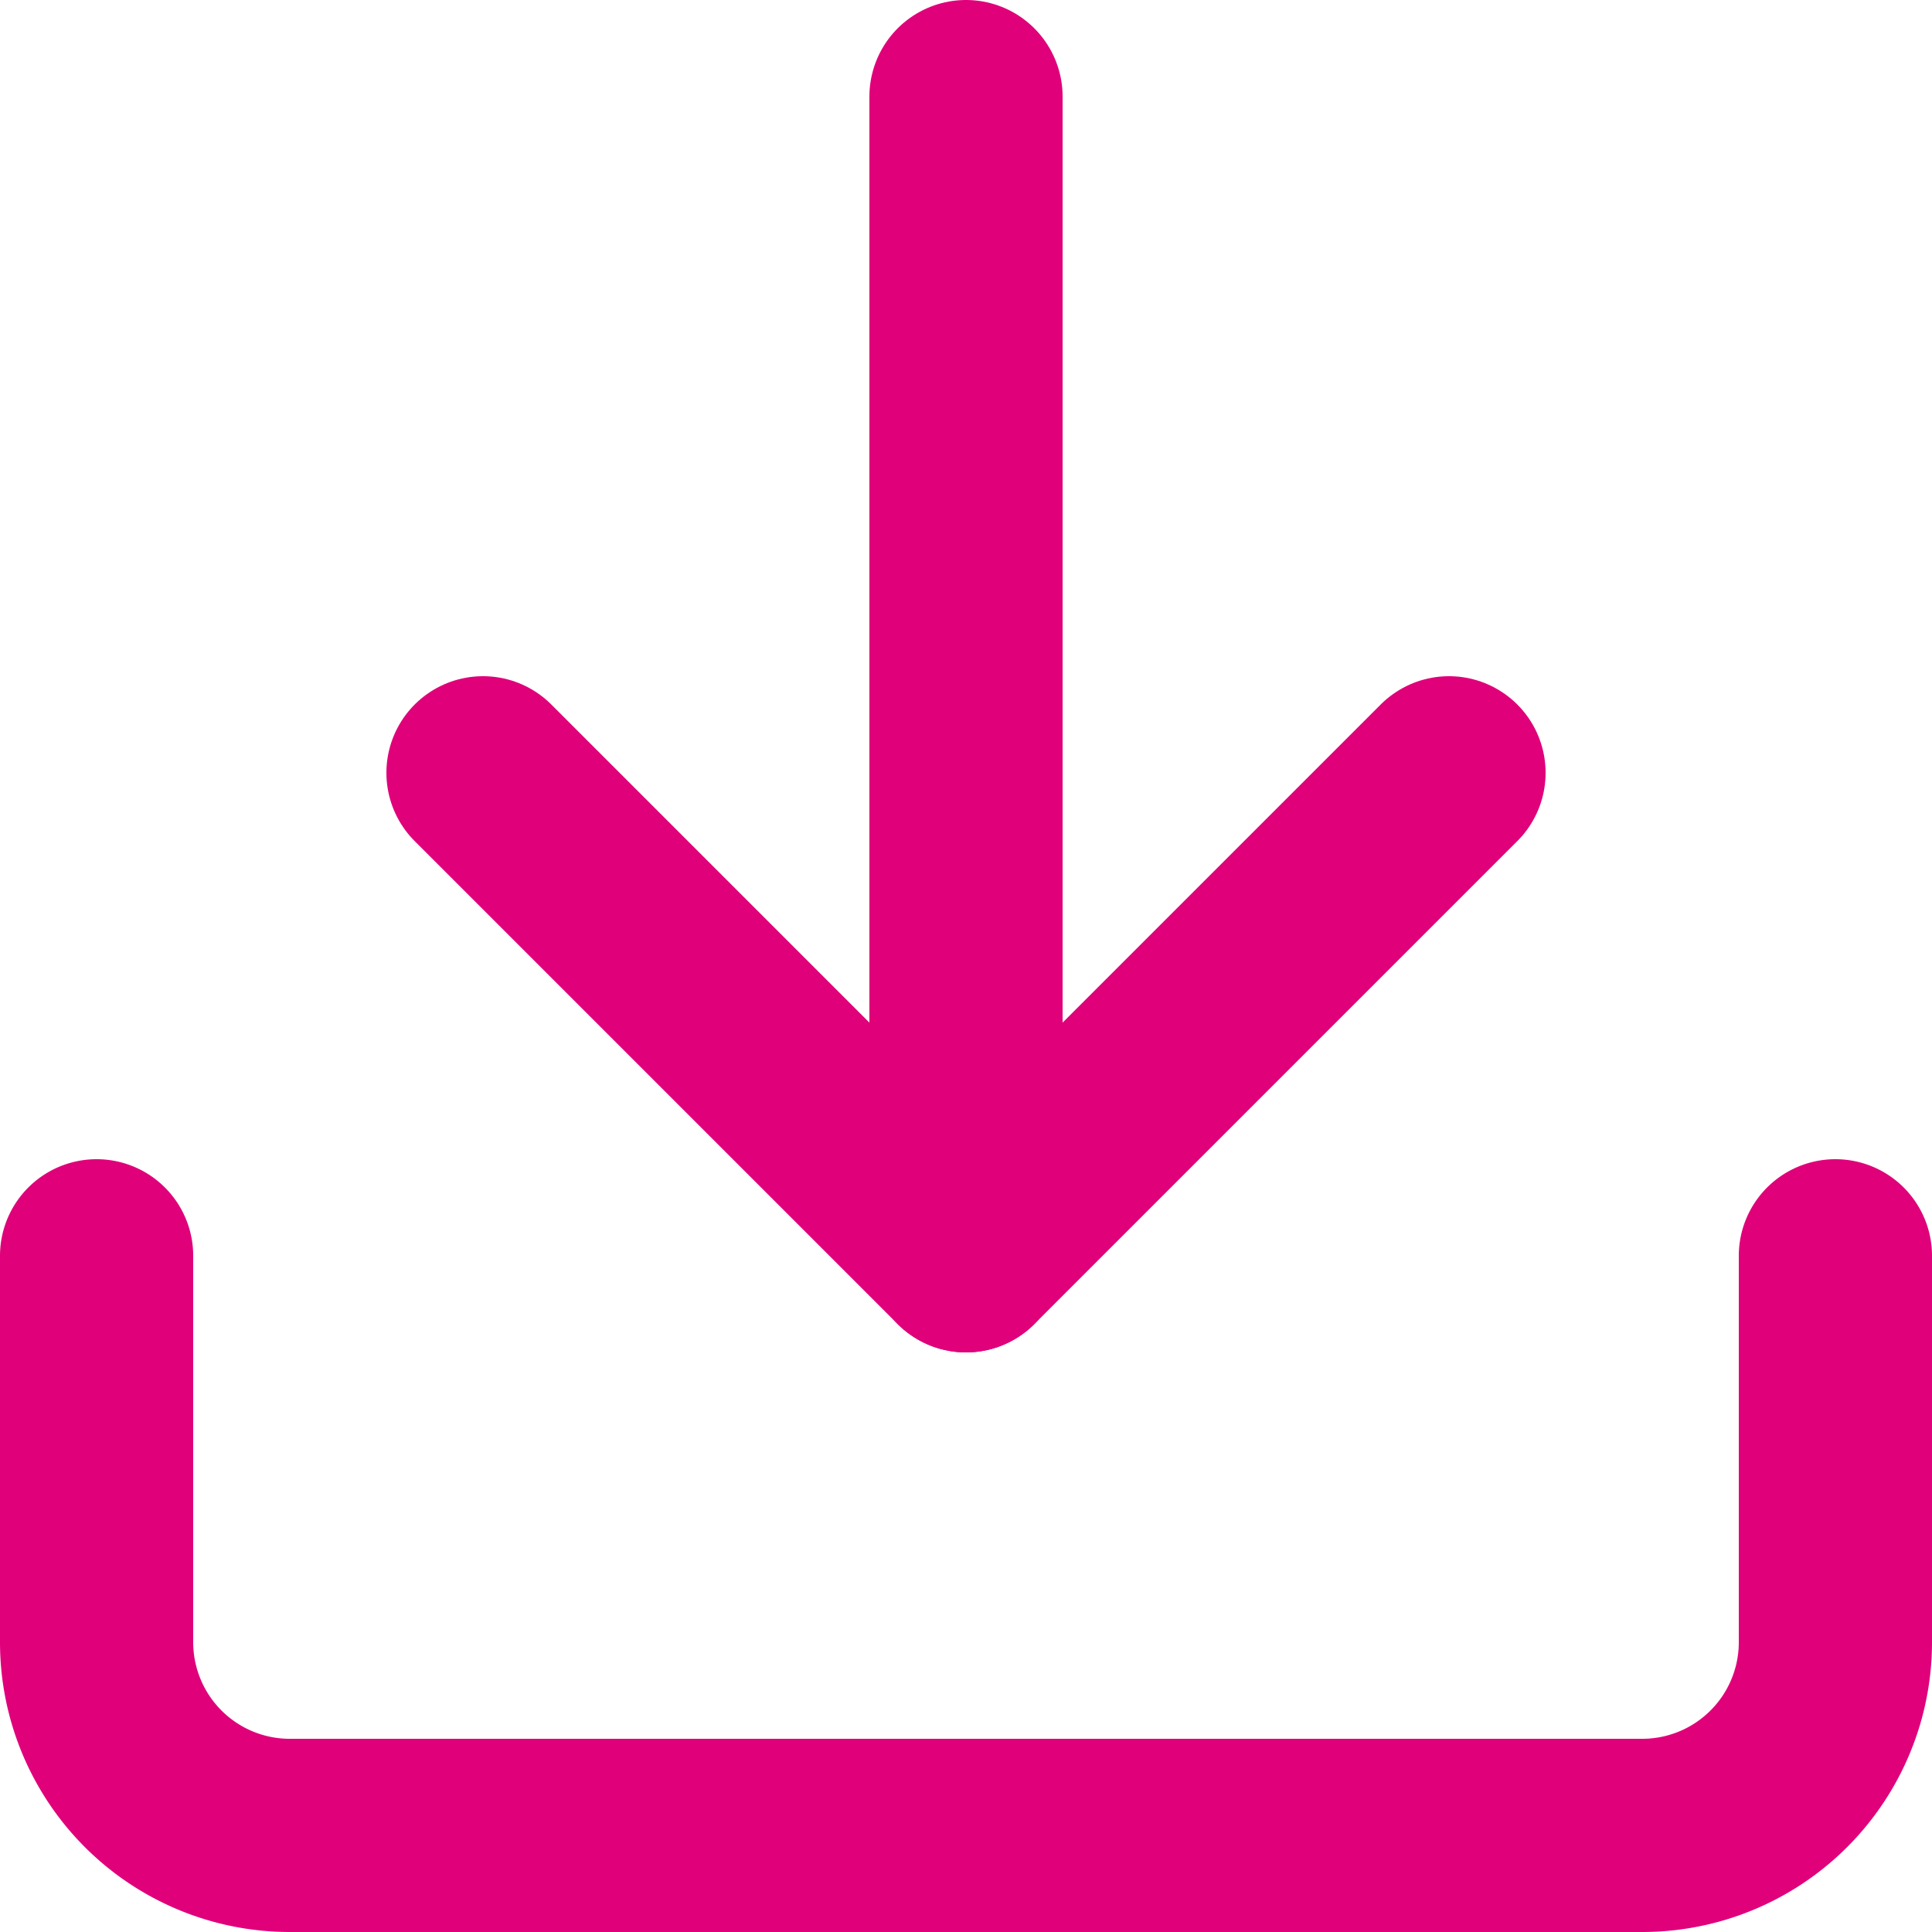
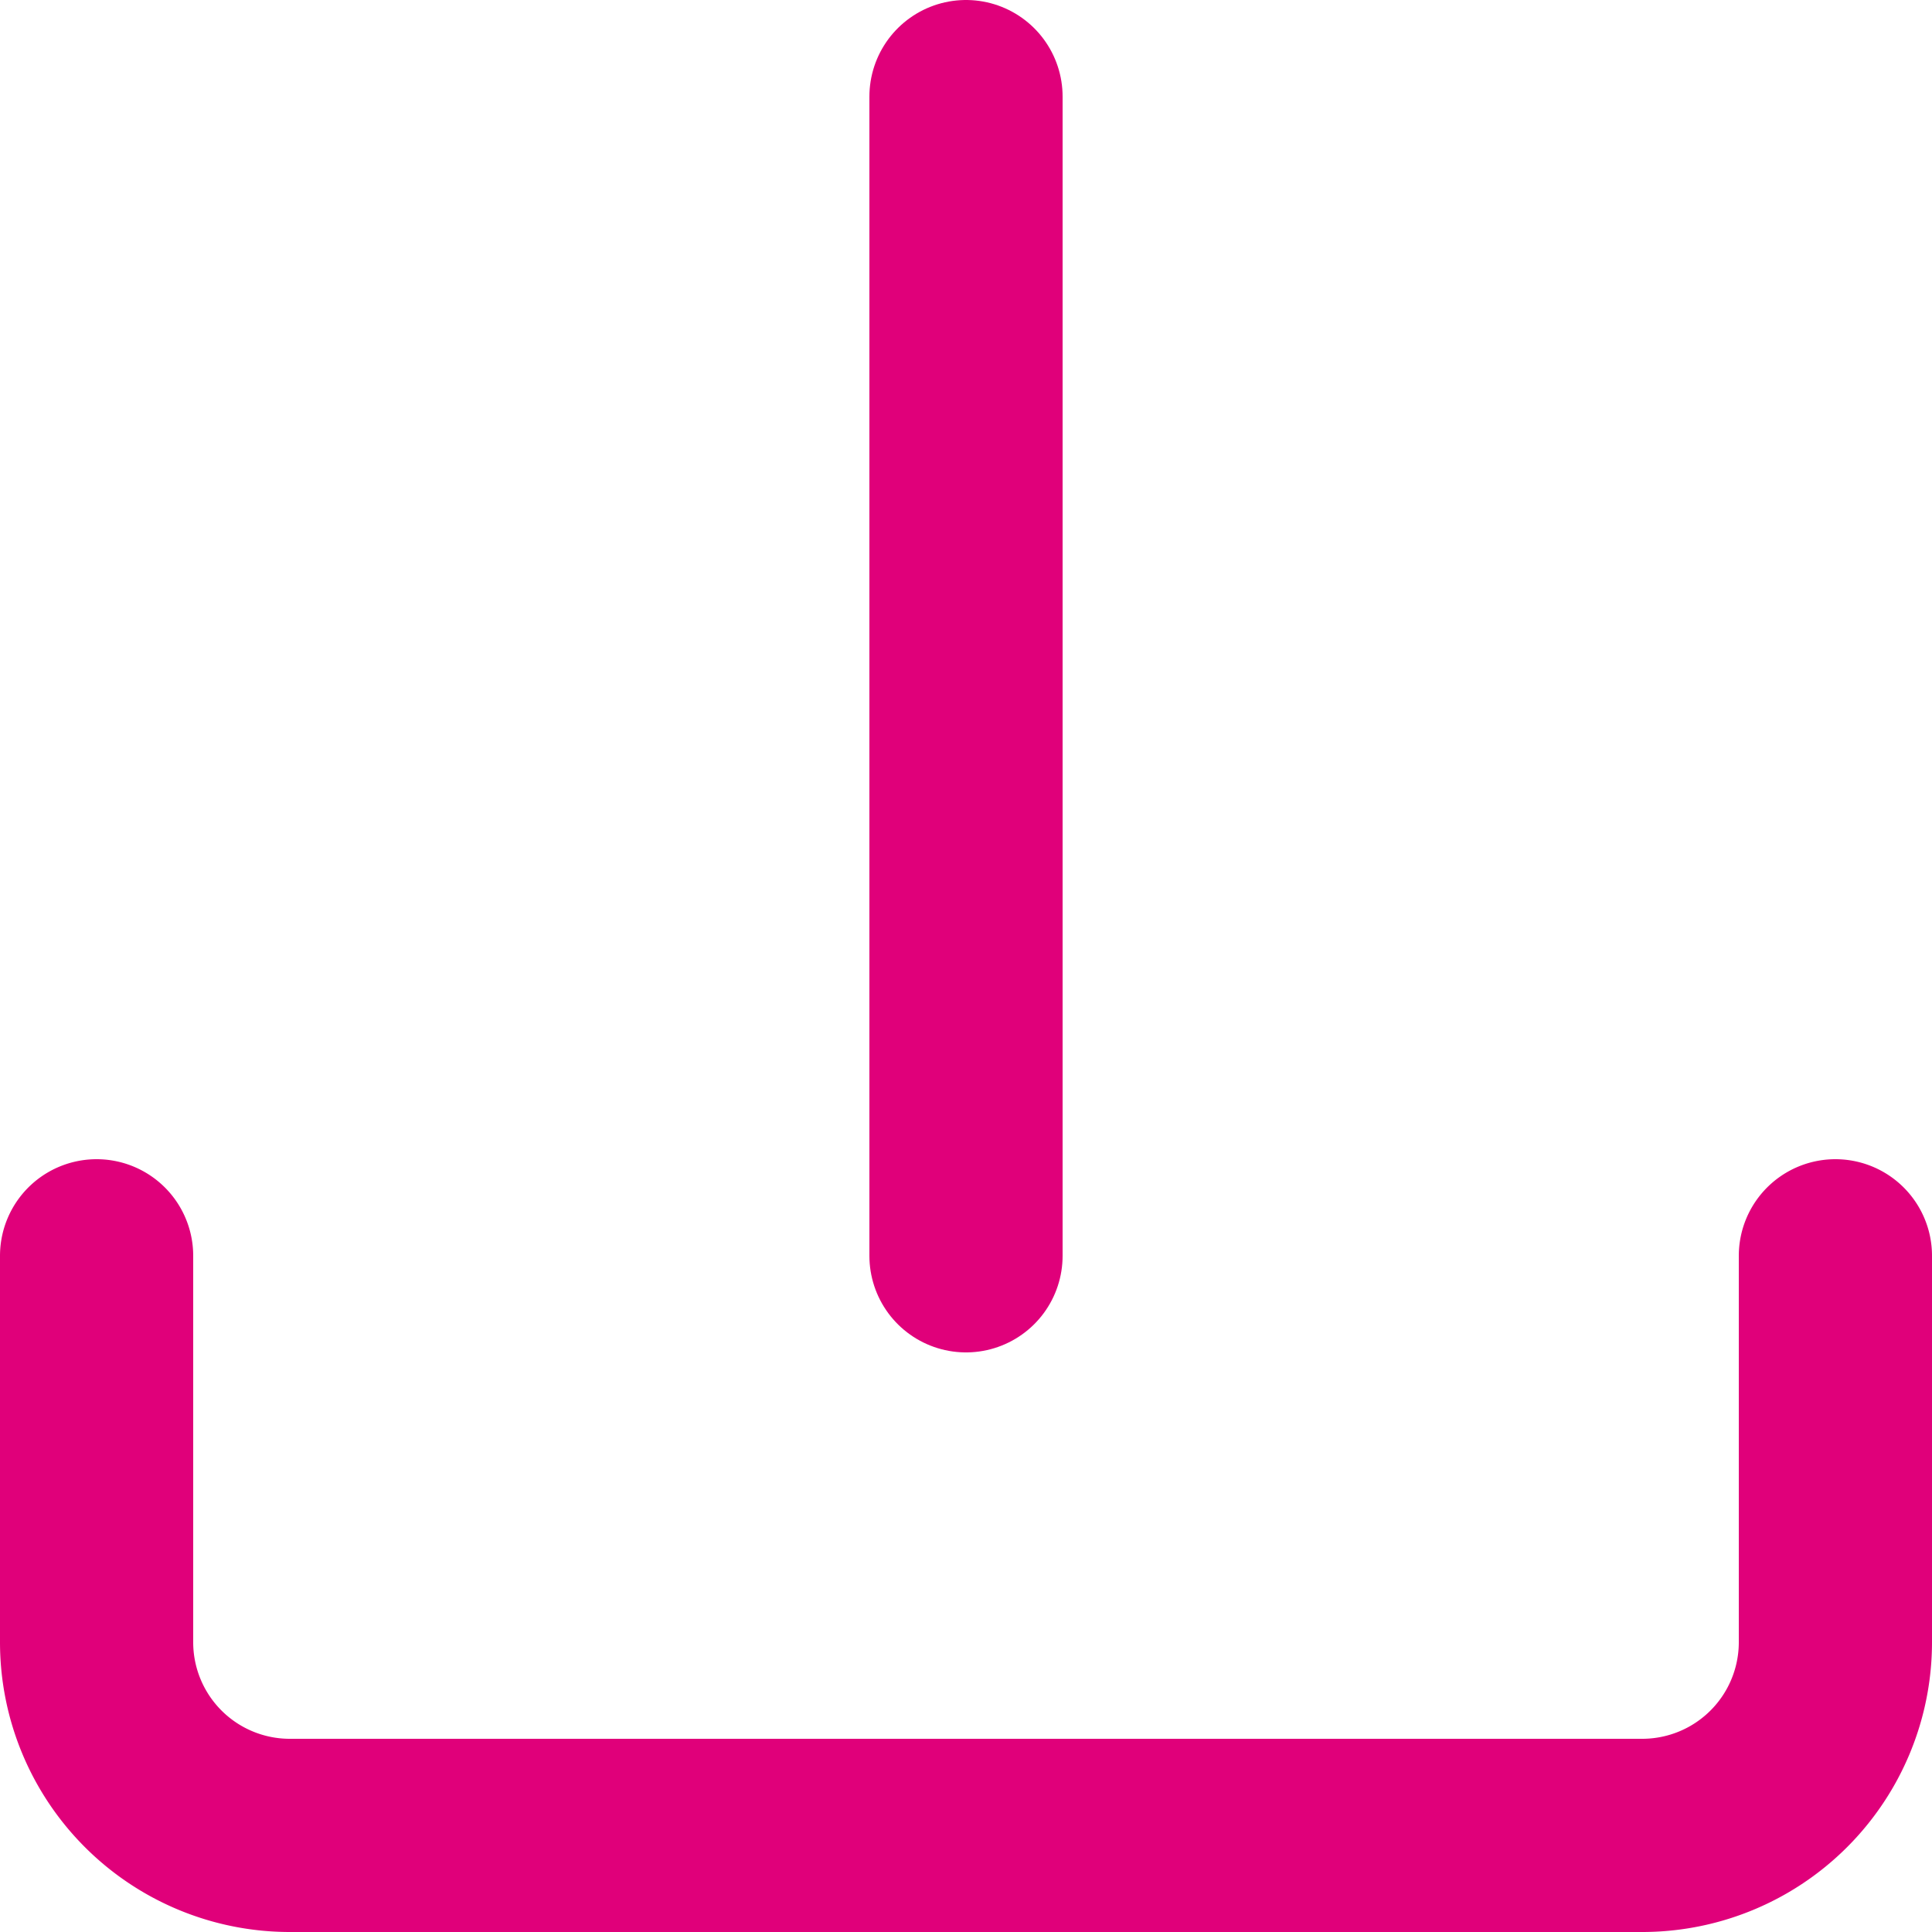
<svg xmlns="http://www.w3.org/2000/svg" width="20" height="20" viewBox="0 0 20 20">
  <g id="icon-download-museumtijd" transform="translate(-2 -2)">
    <path id="Path_1" data-name="Path 1" d="M21,15v4a2,2,0,0,1-2,2H5a2,2,0,0,1-2-2V15" fill="none" stroke="#e0007a" stroke-linecap="round" stroke-linejoin="round" stroke-width="2" />
-     <path id="Path_2" data-name="Path 2" d="M7,10l5,5,5-5" fill="none" stroke="#e0007a" stroke-linecap="round" stroke-linejoin="round" stroke-width="2" />
    <line id="Line_1" data-name="Line 1" y1="12" transform="translate(12 3)" fill="none" stroke="#e0007a" stroke-linecap="round" stroke-linejoin="round" stroke-width="2" />
  </g>
</svg>